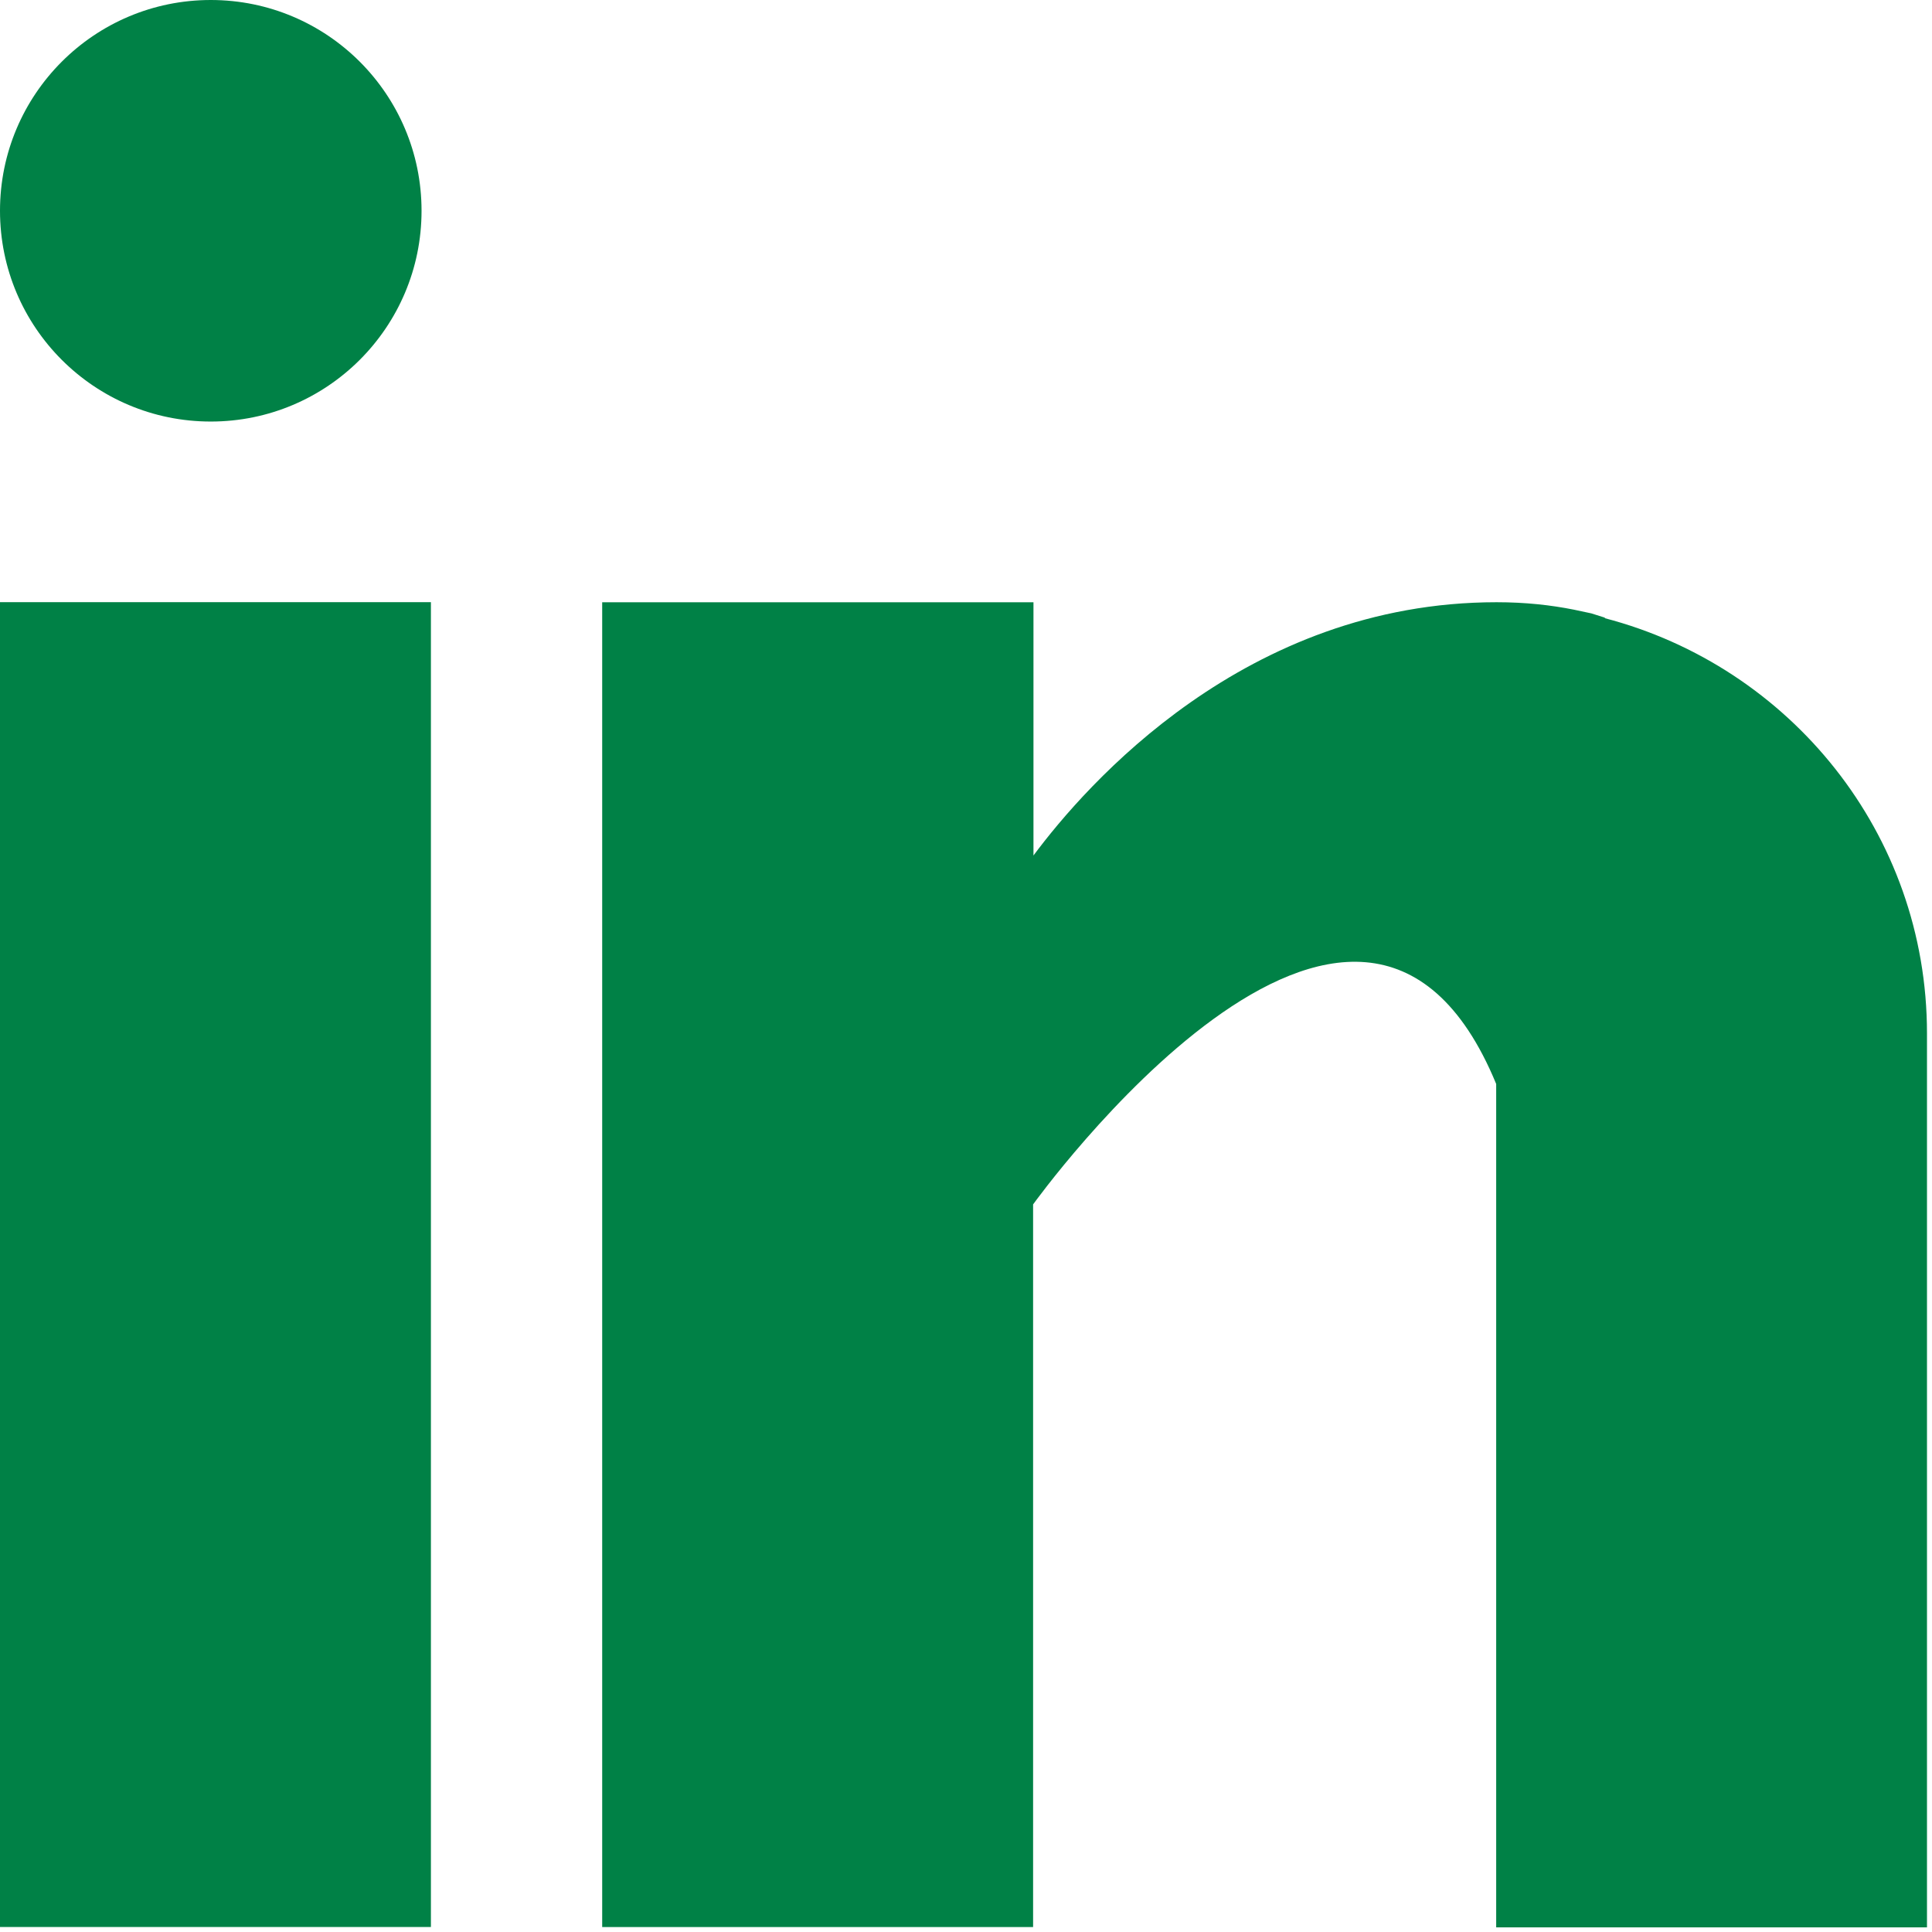
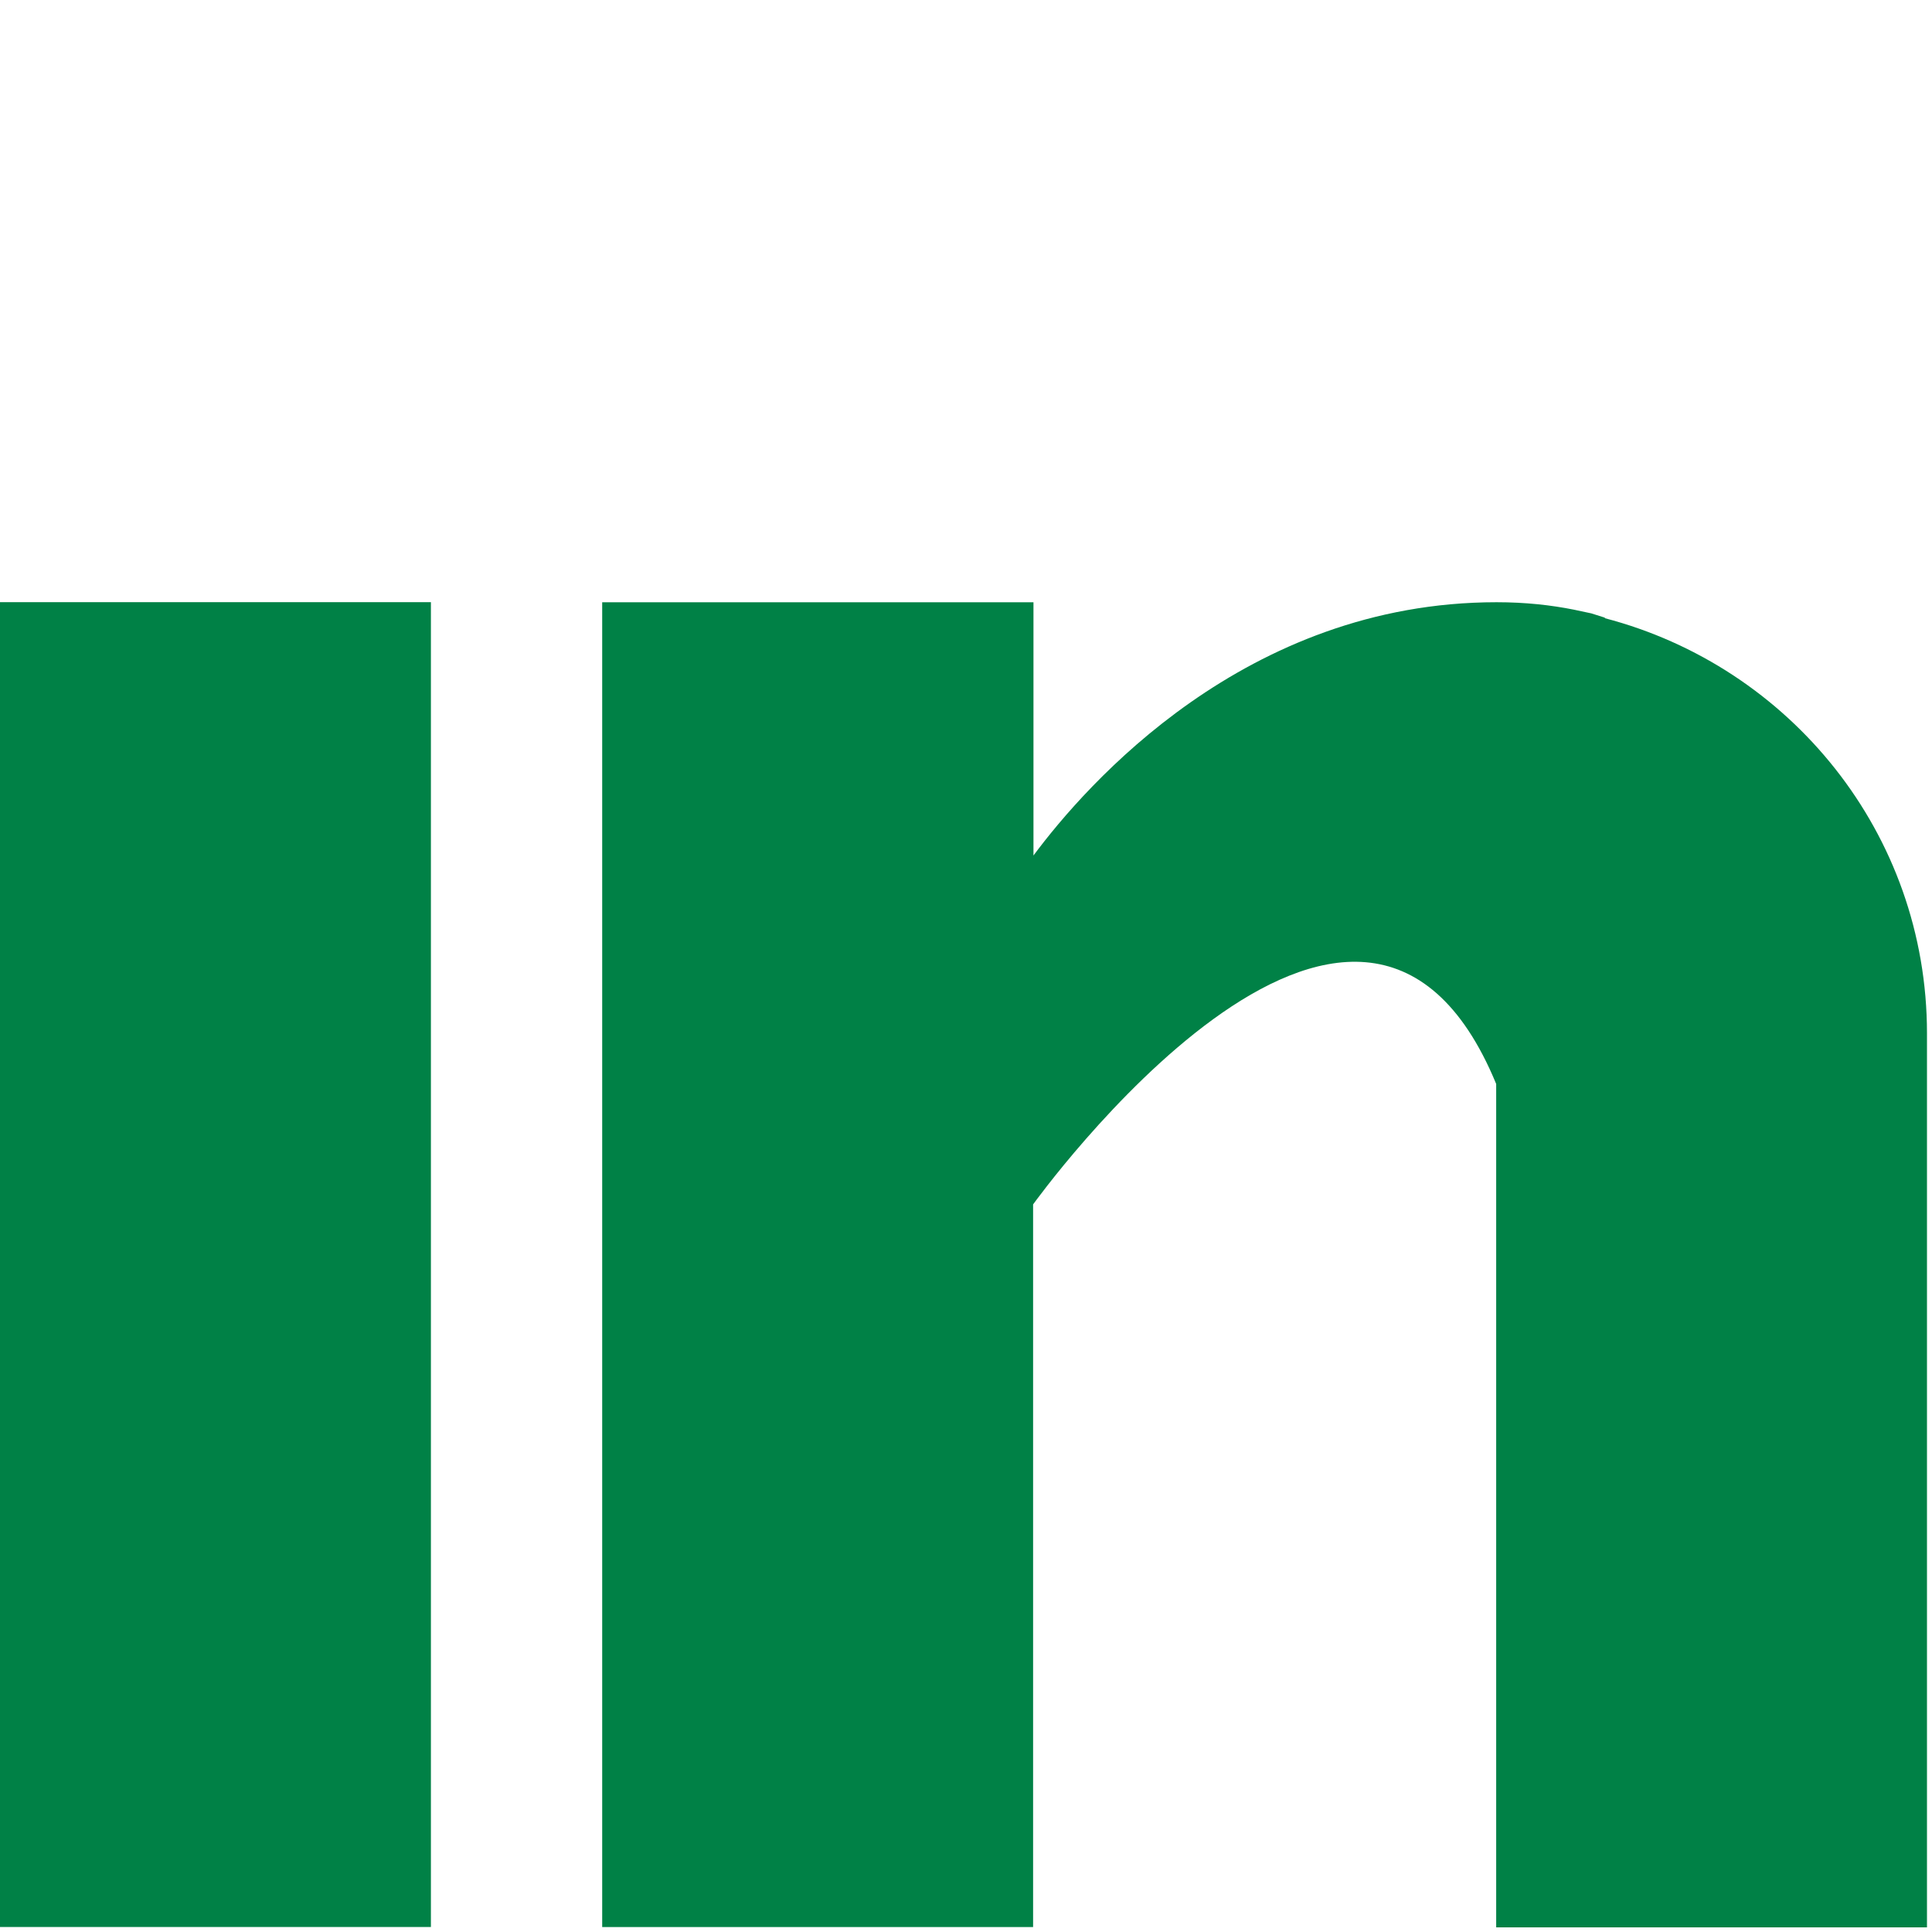
<svg xmlns="http://www.w3.org/2000/svg" width="52" height="52" fill="#008146" fill-rule="nonzero">
  <path d="M0 16.208h11.598v35.657H0zm43.2.418l-.37-.117-.47-.1c-.616-.123-1.3-.2-2.08-.2-6.762 0-11.05 4.917-12.464 6.817V16.21H16.208v35.657h11.598v-19.45s8.765-12.208 12.464-3.242v22.7h11.595v-24.06c0-5.387-3.692-9.877-8.674-11.177z" />
-   <circle cx="5.673" cy="5.673" r="5.673" />
</svg>